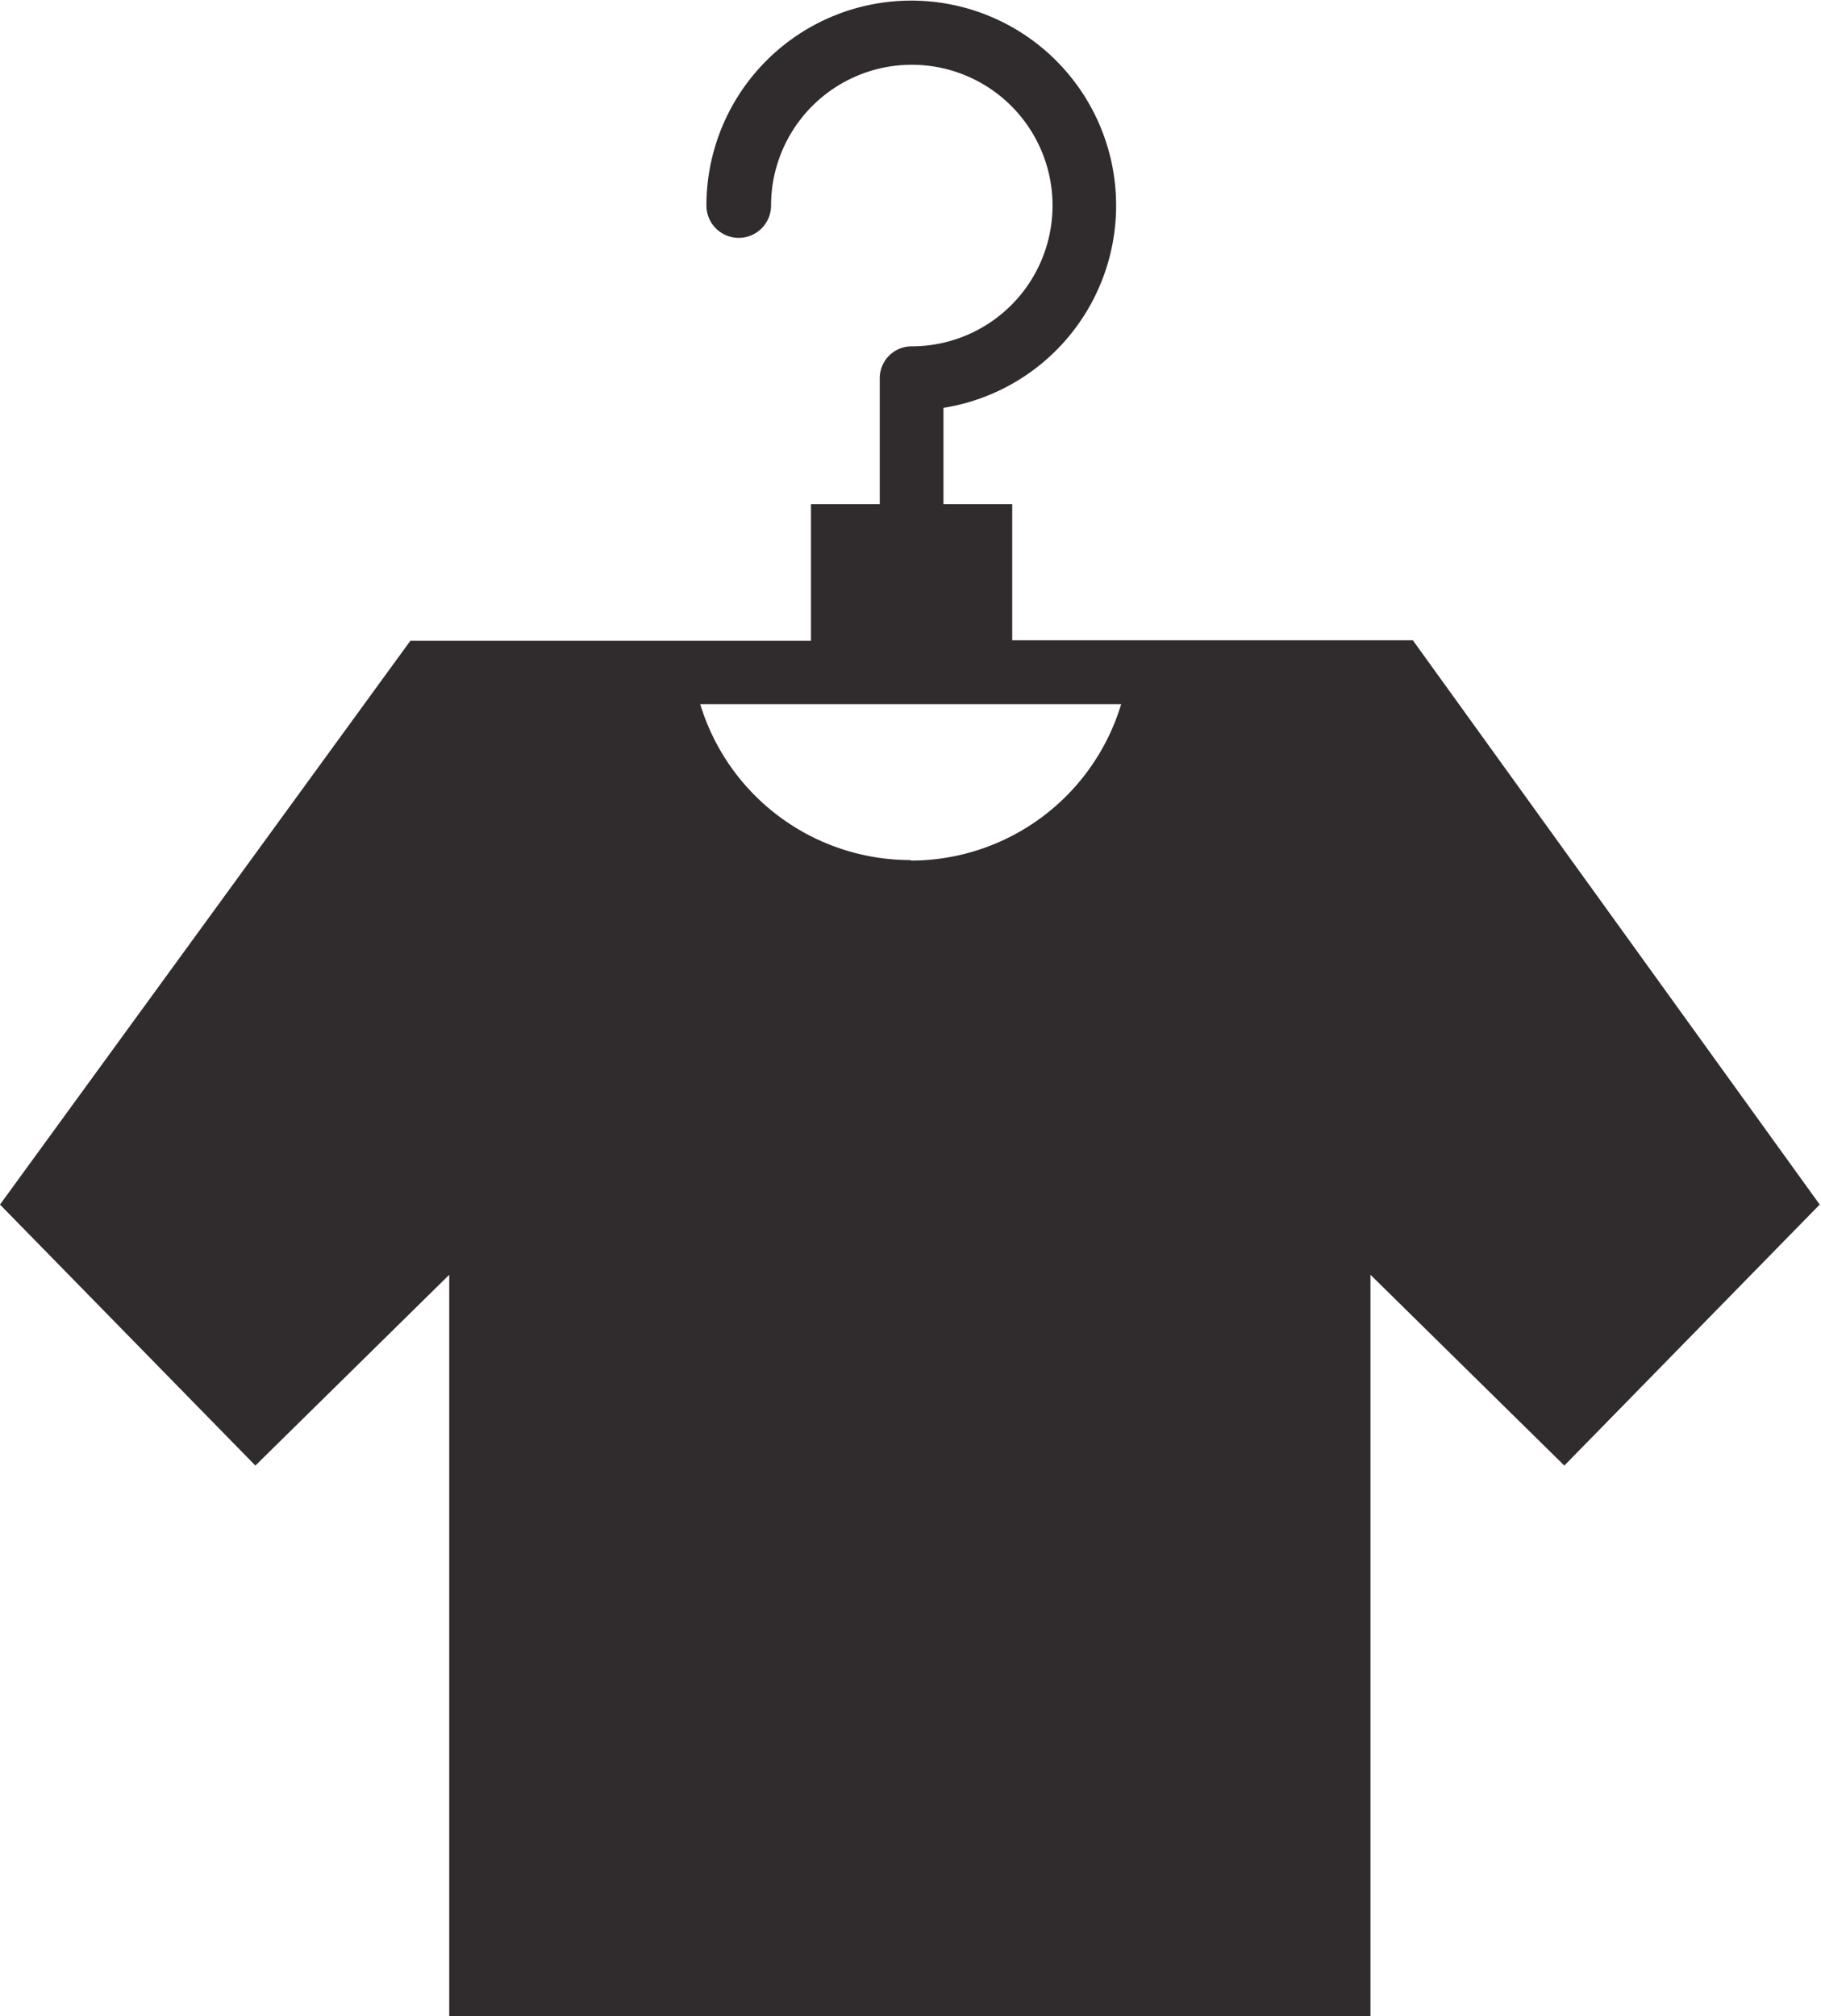
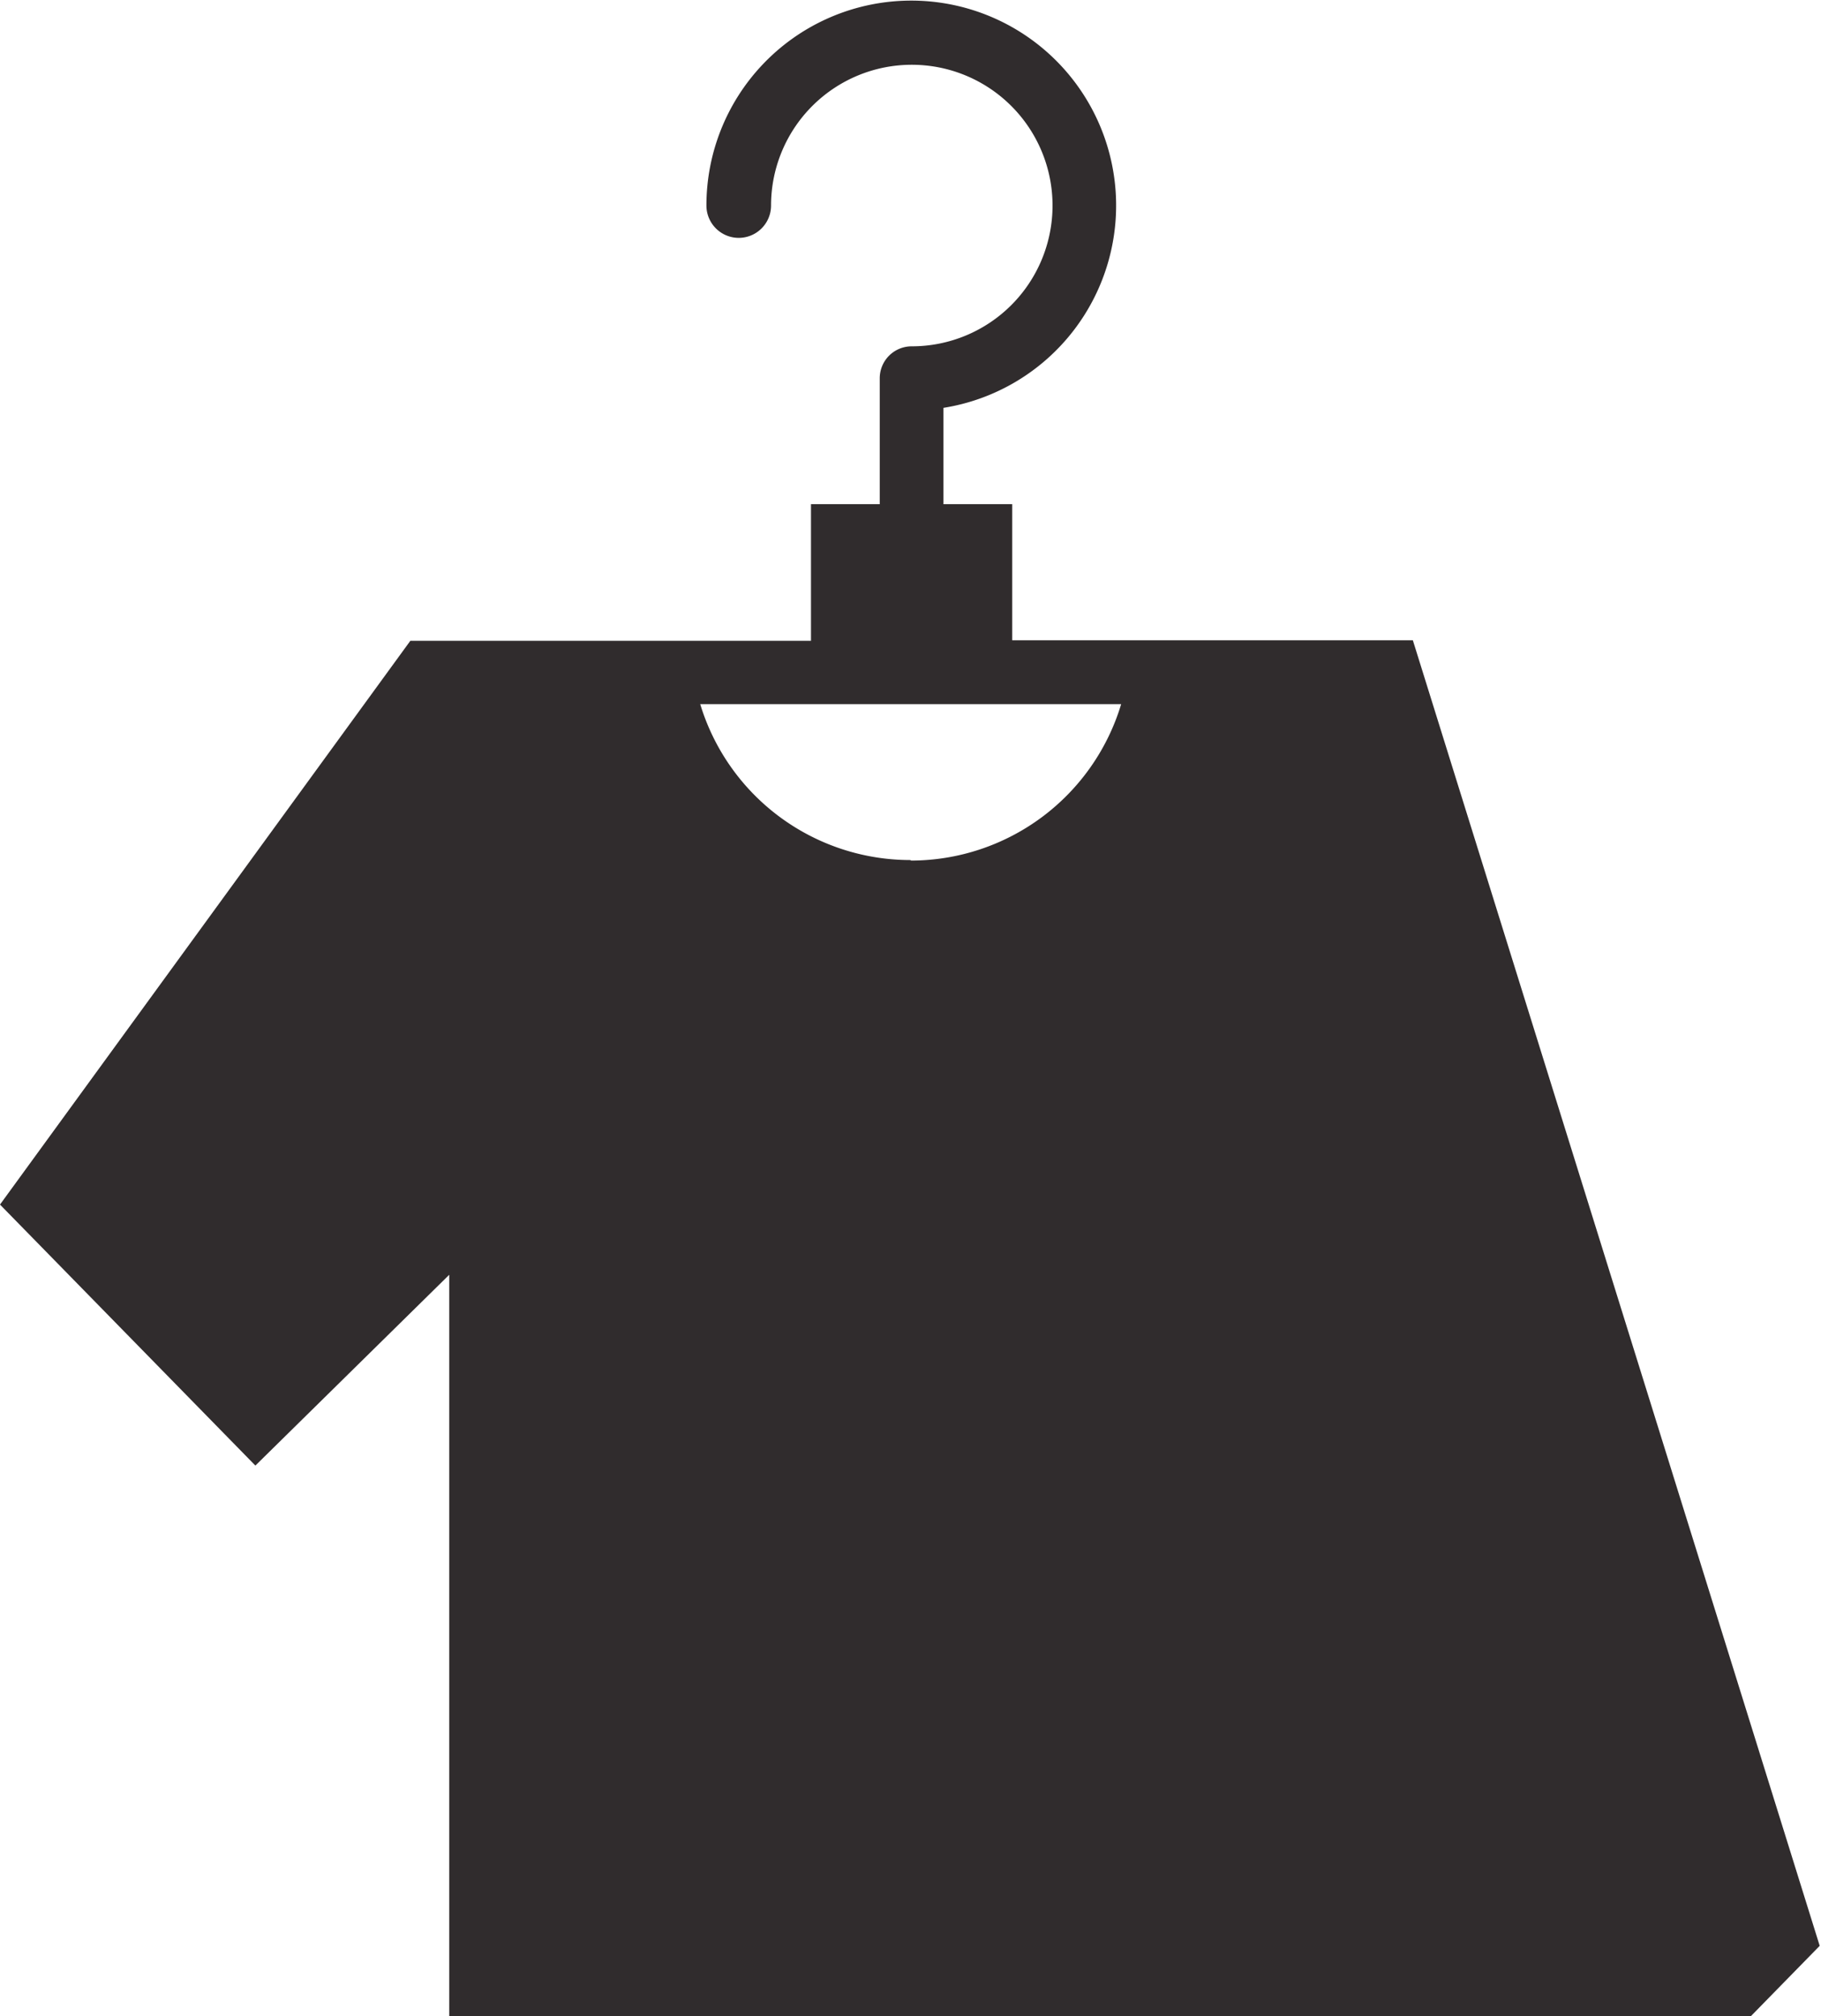
<svg xmlns="http://www.w3.org/2000/svg" width="14.09" height="15.595" viewBox="0 0 14.09 15.595">
-   <path id="icon-fashion" d="M68.332,41.153h-3.1V40.1H64.7v-.745a1.585,1.585,0,1,0-1.834-1.565.248.248,0,1,0,.5,0,1.089,1.089,0,1,1,1.089,1.089.247.247,0,0,0-.248.248V40.1h-.532v1.057h-3.1L57.4,45.518l1.976,2.019,1.5-1.476v5.734h7.128V46.061l1.5,1.476,1.976-2.019Zm-3.885,1.7a1.7,1.7,0,0,1-1.629-1.206h3.257A1.7,1.7,0,0,1,64.447,42.857Z" transform="translate(-57.4 -36.2)" fill="#302c2d" />
+   <path id="icon-fashion" d="M68.332,41.153h-3.1V40.1H64.7v-.745a1.585,1.585,0,1,0-1.834-1.565.248.248,0,1,0,.5,0,1.089,1.089,0,1,1,1.089,1.089.247.247,0,0,0-.248.248V40.1h-.532v1.057h-3.1L57.4,45.518l1.976,2.019,1.5-1.476v5.734h7.128l1.5,1.476,1.976-2.019Zm-3.885,1.7a1.7,1.7,0,0,1-1.629-1.206h3.257A1.7,1.7,0,0,1,64.447,42.857Z" transform="translate(-57.4 -36.2)" fill="#302c2d" />
</svg>